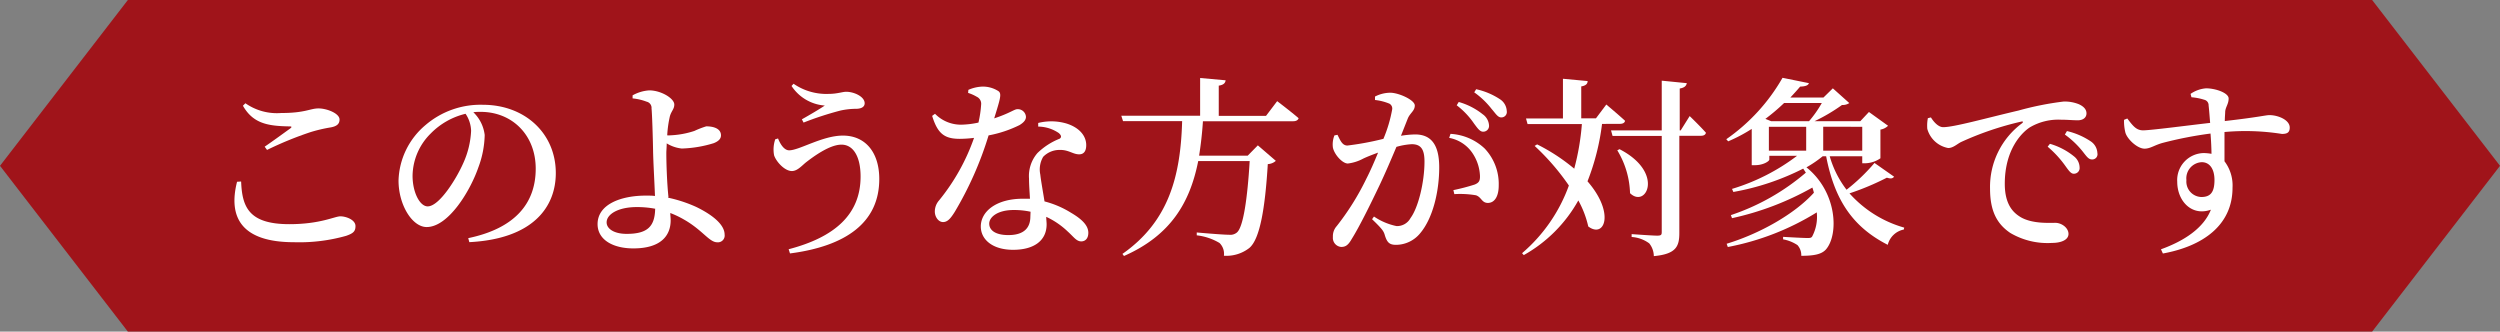
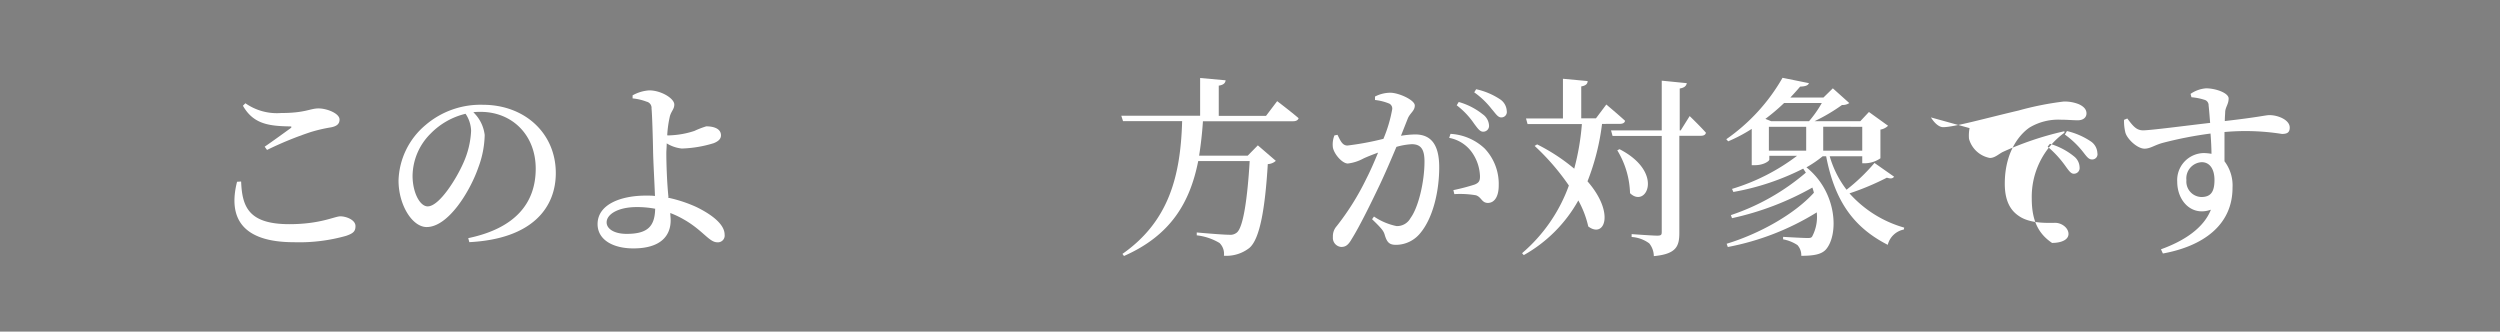
<svg xmlns="http://www.w3.org/2000/svg" id="レイヤー_1" data-name="レイヤー 1" viewBox="0 0 392 52">
  <rect x="0" y="0" width="392" height="52" fill="#808080" stroke="none" />
  <defs>
    <style>.cls-1{fill:#a0141a;}.cls-2{fill:#fff;}</style>
  </defs>
-   <polygon class="cls-1" points="371.95 52 20.05 52 0 26 20.05 0 371.95 0 392 26 371.95 52" />
  <path class="cls-2" d="M37.81,28.46c.15,4,1.2,6.69,7.56,6.69,4.86,0,7.11-1.23,8-1.23s2.37.54,2.37,1.53c0,.81-.33,1.14-1.47,1.53a27,27,0,0,1-8.16,1c-8.28,0-10.35-3.93-8.94-9.48ZM41.5,23c1.32-.9,3-2.13,4-2.85.3-.24.27-.33-.12-.33-3.27-.06-5.67-.39-7.29-3.24l.39-.39a8.6,8.6,0,0,0,5.61,1.53c3.78,0,4.53-.72,5.85-.72s3.3.78,3.3,1.74c0,.69-.42,1.05-1.35,1.23a23.69,23.69,0,0,0-3.21.75,54.86,54.86,0,0,0-6.81,2.79Z" />
  <path class="cls-2" d="M73.42,37.34C80.89,35.78,84,31.76,84,26.45s-3.72-8.91-8.64-8.91c-.36,0-.75,0-1.14.06A5.89,5.89,0,0,1,76,21.17a15.29,15.29,0,0,1-1,5.1c-1.29,3.72-4.71,9.33-8.1,9.33-2.25,0-4.41-3.45-4.41-7.29a11.78,11.78,0,0,1,4.23-8.7,13.24,13.24,0,0,1,9-3.18c6.57,0,11.43,4.47,11.43,10.71,0,5.37-3.63,10.32-13.56,10.83ZM73,17.84a11.34,11.34,0,0,0-5.46,3.09,9.48,9.48,0,0,0-2.85,6.63c0,2.61,1.14,4.8,2.37,4.8,1.83,0,4.53-4.38,5.58-6.78a13.75,13.75,0,0,0,1.23-5.07A5.05,5.05,0,0,0,73,17.84Z" />
  <path class="cls-2" d="M104.77,31a21.41,21.41,0,0,1,4.38,1.44c2.07,1,4.47,2.58,4.47,4.35a1.06,1.06,0,0,1-1.17,1.2c-1.23,0-2.28-1.89-5.16-3.54a14.8,14.8,0,0,0-2.19-1.05c0,.36.06.72.06,1.14,0,2.43-1.56,4.41-5.85,4.41-3.24,0-5.61-1.38-5.61-3.81,0-3.06,3.57-4.47,7.59-4.47.48,0,1,0,1.41.06-.09-2.37-.27-5.34-.3-7.2s-.15-5.79-.24-6.51a1,1,0,0,0-.78-1.08,8.28,8.28,0,0,0-2.19-.51l0-.48a6.18,6.18,0,0,1,2.61-.78c1.86,0,3.93,1.26,3.93,2.22,0,.72-.45,1-.69,1.83a17.39,17.39,0,0,0-.42,3,2.75,2.75,0,0,0,.48,0,13.84,13.84,0,0,0,3.78-.69,14,14,0,0,1,1.86-.72c1.17,0,2.31.36,2.31,1.41,0,.48-.3.9-1.14,1.23a18.75,18.75,0,0,1-5,.84,5.59,5.59,0,0,1-2.37-.81c0,.57-.06,1.11-.06,1.53,0,1.41.09,4.59.33,6.84Zm-2,1.74a15.08,15.08,0,0,0-2.94-.27c-2.88,0-4.71,1.11-4.71,2.4,0,1,1.17,1.8,3.12,1.8C101.56,36.68,102.67,35.48,102.73,32.75Z" />
-   <path class="cls-2" d="M122,21.71c.39,1,1,1.86,1.74,1.86,1.59,0,5.22-2.31,8.43-2.31,3.48,0,5.7,2.58,5.7,6.81,0,6.84-5.25,10.53-14,11.67l-.21-.66c7.23-1.89,11.28-5.46,11.28-11.4,0-3.12-1.14-5-3-5s-4.38,1.86-5.58,2.79c-.66.54-1.35,1.35-2.19,1.35-1.14,0-2.46-1.47-2.79-2.46a4.92,4.92,0,0,1,.18-2.52Zm2.1-8.22.33-.36A9.07,9.07,0,0,0,130,14.72c1.23,0,2.13-.33,2.67-.33,1.29,0,2.91.78,2.91,1.8,0,.51-.42.84-1.26.87a11.84,11.84,0,0,0-2.52.27A50.37,50.37,0,0,0,126,19.22l-.27-.51c1.23-.69,2.76-1.59,3.6-2.16A6.83,6.83,0,0,1,124.12,13.49Z" />
-   <path class="cls-2" d="M151.84,14.09a6,6,0,0,1,2.16-.51,4.48,4.48,0,0,1,2.52.69c.6.39.33,1.17-.63,4.29,2.46-.81,3.15-1.44,3.63-1.44a1.28,1.28,0,0,1,1.35,1.2c0,.6-.54,1-1,1.29a18.57,18.57,0,0,1-4.86,1.62,54.21,54.21,0,0,1-5.31,12c-.63,1-1.11,1.59-1.83,1.59s-1.29-.81-1.29-1.65a2.65,2.65,0,0,1,.66-1.74,32.38,32.38,0,0,0,5.49-9.81,19.71,19.71,0,0,1-2.22.15c-2.4,0-3.48-.78-4.35-3.6l.45-.33a5.69,5.69,0,0,0,4.11,1.71,13.56,13.56,0,0,0,2.7-.33,16.62,16.62,0,0,0,.42-2.79,1.21,1.21,0,0,0-.69-1.26,6.25,6.25,0,0,0-1.35-.6Zm10.95,5.19a8.45,8.45,0,0,1,4.44.09c2,.63,3.09,1.92,3.09,3.39,0,.87-.33,1.44-1.11,1.44-1,0-1.65-.75-3.15-.69a3.55,3.55,0,0,0-2.49,1.08,3.91,3.91,0,0,0-.45,2.79c.09.87.39,2.52.66,4.2a14.9,14.9,0,0,1,4.14,1.77c1.71,1,2.73,2,2.73,3.15,0,.93-.51,1.35-1.11,1.35-.75,0-1.17-.69-2.1-1.53A12.48,12.48,0,0,0,164.05,34c0,.42.06.81.06,1.17,0,2.58-2,4-5.25,4s-5.07-1.62-5.07-3.66c0-2.34,2.4-4.35,6.6-4.35.39,0,.75,0,1.11,0-.06-1.08-.15-2.19-.15-3.15A5.51,5.51,0,0,1,162.67,24a10.51,10.51,0,0,1,3.48-2.25c.36-.24.24-.57-.15-.9a5.82,5.82,0,0,0-3.21-1Zm-1.2,13.92a12.1,12.1,0,0,0-2.64-.27c-2.58,0-3.84,1.14-3.84,2.13s.9,1.8,3,1.8c2.49,0,3.45-1.17,3.45-2.91Z" />
  <path class="cls-2" d="M200.26,15.86s2.1,1.59,3.36,2.67c-.09.33-.42.48-.84.48H188.62c-.12,1.89-.33,3.69-.6,5.4h7.62l1.59-1.62,2.82,2.43a2,2,0,0,1-1.26.51c-.42,6.9-1.23,11.73-2.88,13.14a5.84,5.84,0,0,1-4,1.23,2.37,2.37,0,0,0-.69-2,8.9,8.9,0,0,0-3.57-1.2l0-.45c1.62.15,4.29.36,5.07.36a1.6,1.6,0,0,0,1.23-.36c1-.84,1.65-5.34,2-11.19h-8.07c-1.29,6.48-4.29,11.64-11.64,14.88l-.24-.33c7.29-5.1,9.12-12.24,9.36-20.82h-9.27l-.27-.84h12.36V12.23l4,.36c-.06.42-.3.72-1.08.84v4.74h7.41Z" />
  <path class="cls-2" d="M219.67,21.29a15.31,15.31,0,0,1,2.22-.21c2.31,0,3.78,1.35,3.78,5.16s-1,8-3,10.35a4.92,4.92,0,0,1-3.78,1.8c-1.11,0-1.44-.45-1.8-1.68-.18-.51-.39-.84-1.95-2.34l.3-.42a9.8,9.8,0,0,0,3.54,1.5,2.4,2.4,0,0,0,2.19-1.26c1.23-1.65,2.19-5.67,2.19-8.85,0-1.86-.51-2.73-2-2.73a10.63,10.63,0,0,0-2.4.42c-.84,2-1.8,4.23-2.64,6-1.5,3.15-3.21,6.6-4.38,8.46-.57,1-1,1.23-1.65,1.23A1.42,1.42,0,0,1,209,37.16a2.36,2.36,0,0,1,.6-1.71,40.52,40.52,0,0,0,4.62-7.38c.66-1.29,1.29-2.73,1.86-4.14-.9.33-1.74.66-2.31.93a6.74,6.74,0,0,1-2.43.78c-.84,0-2.1-1.38-2.34-2.49a3.79,3.79,0,0,1,.24-1.92l.48-.09c.45.9.75,1.68,1.56,1.68a45.11,45.11,0,0,0,5.64-1.05,21.57,21.57,0,0,0,1.38-4.65.87.87,0,0,0-.45-.87,8.18,8.18,0,0,0-2.25-.57v-.54a5.28,5.28,0,0,1,2.4-.6c1.32,0,3.84,1.14,3.84,2s-.75,1.17-1.11,2.07Zm7.77-.3a8.49,8.49,0,0,1,5.37,2.31A8.08,8.08,0,0,1,235,29.09c0,1.53-.54,2.7-1.68,2.73-1,0-1-.9-1.89-1.2a14.81,14.81,0,0,0-3.39-.18l-.15-.63a32.23,32.23,0,0,0,3.33-.87c.66-.27.87-.57.84-1.38a6.9,6.9,0,0,0-1.11-3.45,5.64,5.64,0,0,0-3.72-2.49Zm1.29-5a10.65,10.65,0,0,1,3.75,1.92,2.31,2.31,0,0,1,1,1.74.91.91,0,0,1-.93,1c-.51,0-.87-.54-1.41-1.26a12.26,12.26,0,0,0-2.73-2.88Zm2.73-2a11,11,0,0,1,3.72,1.56,2.33,2.33,0,0,1,1.08,1.86.85.85,0,0,1-.87,1c-.54,0-.87-.6-1.5-1.32a12.8,12.8,0,0,0-2.73-2.61Z" />
  <path class="cls-2" d="M251.2,19.43a36.57,36.57,0,0,1-2.28,9c4.35,5,2.67,9,.12,7.08a15.33,15.33,0,0,0-1.56-4.08A22.2,22.2,0,0,1,238.93,40l-.27-.3A25.19,25.19,0,0,0,246,29.09a36.72,36.72,0,0,0-5.37-6.21l.39-.24a29.62,29.62,0,0,1,5.82,3.81,38.57,38.57,0,0,0,1.2-7h-8.52l-.24-.87h5.79V12.35l3.87.36c0,.42-.27.72-1,.84v5h2.31l1.62-2.16s1.83,1.53,2.94,2.55c-.06.33-.36.48-.81.48Zm13.74-1.23s1.62,1.56,2.55,2.61c-.06.33-.36.48-.78.48h-3.39V36.5c0,2.1-.45,3.33-4,3.66a3.25,3.25,0,0,0-.72-2,5.2,5.2,0,0,0-2.76-1v-.45s3.3.24,4,.24.72-.18.72-.63v-15h-7.71l-.24-.87h7.95v-7.8l3.93.39c-.09.45-.39.72-1.11.84v6.57h.15Zm-11,5.19c7.11,3.66,4.17,9.36,1.65,6.9a13.66,13.66,0,0,0-2-6.72Z" />
  <path class="cls-2" d="M297,27.71c-.24.27-.48.36-1.14.15A41.41,41.41,0,0,1,290,30.32a18.1,18.1,0,0,0,8.58,5.37l-.06.3a3.25,3.25,0,0,0-2.52,2.4c-5.22-2.67-8.28-6.69-9.66-13.89h-.54a18.09,18.09,0,0,1-2.55,1.74c4.86,3.9,5.07,10.56,3.06,12.87-.69.78-1.92,1-3.87,1a2.35,2.35,0,0,0-.6-1.68,6,6,0,0,0-2.25-.9l0-.39c1.05.06,3.15.18,3.81.18.36,0,.6,0,.75-.24a6.59,6.59,0,0,0,.72-3.78,40.94,40.94,0,0,1-13.95,5.43l-.18-.51c5.13-1.56,10.62-4.62,13.68-8a8.28,8.28,0,0,0-.24-.81,45.13,45.13,0,0,1-12.6,4.8l-.18-.48a35.14,35.14,0,0,0,11.76-6.66c-.15-.21-.27-.42-.42-.63a39.15,39.15,0,0,1-10.95,3.66l-.21-.48a32.22,32.22,0,0,0,10.2-5.19h-4.35v.6c0,.21-.87.87-2.25.87h-.51V20.21a24.06,24.06,0,0,1-3.69,1.95l-.3-.33a29.59,29.59,0,0,0,8.82-9.63l4.14.84c-.12.33-.48.51-1.38.54-.45.54-1,1.14-1.53,1.71h5.19l1.47-1.44,2.58,2.31a1.85,1.85,0,0,1-1.14.3A28.19,28.19,0,0,1,284.53,19h7.17l1.35-1.44,3,2.16a2.24,2.24,0,0,1-1.2.6v4.5a4.39,4.39,0,0,1-2.34.78H292V24.5h-5.1a15.71,15.71,0,0,0,2.64,5.25,29.69,29.69,0,0,0,4.38-4.2ZM283.66,19a17.57,17.57,0,0,0,2-2.85h-5.91a31.2,31.2,0,0,1-2.94,2.49l.9.36Zm-6.3,4.62h5.85V19.88h-5.85Zm8.52-3.75v3.75H292V19.88Z" />
-   <path class="cls-2" d="M302.77,18.41c.48.78,1.2,1.53,1.92,1.53,1.71,0,6.69-1.41,11.82-2.61a47.48,47.48,0,0,1,7.08-1.41,6,6,0,0,1,2.37.42c.72.33,1.2.78,1.2,1.44s-.54,1.08-1.35,1.08-1.65-.09-2.64-.09a8.8,8.8,0,0,0-4.89,1.2c-1.2.78-3.93,3.39-3.93,8.85,0,3.39,1.44,4.62,2.58,5.28,1.8,1,4.35.84,5.34.84s2.07.78,2.07,1.74-1.2,1.41-2.58,1.41a11.48,11.48,0,0,1-6.54-1.56c-2-1.35-3.18-3.3-3.18-6.93a12.42,12.42,0,0,1,5-10.26c.24-.18.21-.36-.12-.27a48.85,48.85,0,0,0-9.45,3.21c-.63.33-1.23.93-2,.93a4.19,4.19,0,0,1-3.27-3,6.05,6.05,0,0,1,.09-1.68Zm18.66,4.14a10.66,10.66,0,0,1,3.75,1.95,2.26,2.26,0,0,1,.9,1.74.89.89,0,0,1-.93,1c-.45,0-.81-.54-1.35-1.29A16.25,16.25,0,0,0,321.07,23Zm2.67-2a11.33,11.33,0,0,1,3.69,1.59A2.33,2.33,0,0,1,328.87,24,.82.82,0,0,1,328,25c-.54,0-.87-.54-1.47-1.29a13.94,13.94,0,0,0-2.76-2.61Z" />
+   <path class="cls-2" d="M302.77,18.41c.48.78,1.2,1.53,1.92,1.53,1.71,0,6.69-1.41,11.82-2.61a47.48,47.48,0,0,1,7.08-1.41,6,6,0,0,1,2.37.42c.72.33,1.2.78,1.2,1.44s-.54,1.08-1.35,1.08-1.65-.09-2.64-.09a8.8,8.8,0,0,0-4.89,1.2c-1.2.78-3.93,3.39-3.93,8.85,0,3.39,1.44,4.62,2.58,5.28,1.8,1,4.35.84,5.34.84s2.07.78,2.07,1.74-1.2,1.41-2.58,1.41c-2-1.35-3.18-3.3-3.18-6.93a12.42,12.42,0,0,1,5-10.26c.24-.18.21-.36-.12-.27a48.85,48.85,0,0,0-9.45,3.21c-.63.33-1.23.93-2,.93a4.19,4.19,0,0,1-3.27-3,6.05,6.05,0,0,1,.09-1.68Zm18.66,4.14a10.66,10.66,0,0,1,3.75,1.95,2.26,2.26,0,0,1,.9,1.74.89.89,0,0,1-.93,1c-.45,0-.81-.54-1.35-1.29A16.25,16.25,0,0,0,321.07,23Zm2.67-2a11.33,11.33,0,0,1,3.69,1.59A2.33,2.33,0,0,1,328.87,24,.82.82,0,0,1,328,25c-.54,0-.87-.54-1.47-1.29a13.94,13.94,0,0,0-2.76-2.61Z" />
  <path class="cls-2" d="M343.48,14.72a4.93,4.93,0,0,1,2.43-.87c1.5,0,3.54.72,3.54,1.59s-.48,1.32-.54,2.07c0,.33-.06.84-.06,1.47,5.28-.6,6.42-.93,7-.93,1.35,0,3.18.75,3.18,1.95,0,.81-.45,1-1.23,1a36.52,36.52,0,0,0-9-.3c0,1.44,0,3.12,0,4.59a6.26,6.26,0,0,1,1.26,4.14c0,5.91-4.68,9.18-10.92,10.32l-.3-.66c3.66-1.32,6.69-3.33,7.83-6.21-3,1.08-5.28-1.35-5.28-4.38a4.24,4.24,0,0,1,4.14-4.5,7.43,7.43,0,0,1,1.23.12c0-.81-.06-2-.15-3.18a61.29,61.29,0,0,0-7.41,1.44c-1.38.36-2,.93-2.94.93-1.11,0-2.7-1.47-3-2.52a7.51,7.51,0,0,1-.21-2l.51-.21c.87,1.14,1.38,1.83,2.43,1.86,1.23,0,7.11-.78,10.56-1.17-.09-1.08-.15-2-.24-2.73a.88.88,0,0,0-.69-.9,8.77,8.77,0,0,0-2-.39Zm3.75,13.5c0-1.68-.72-2.79-2-2.79a2.54,2.54,0,0,0-2.4,2.82,2.42,2.42,0,0,0,2.34,2.64C346.63,30.89,347.23,30.11,347.23,28.22Z" />
</svg>